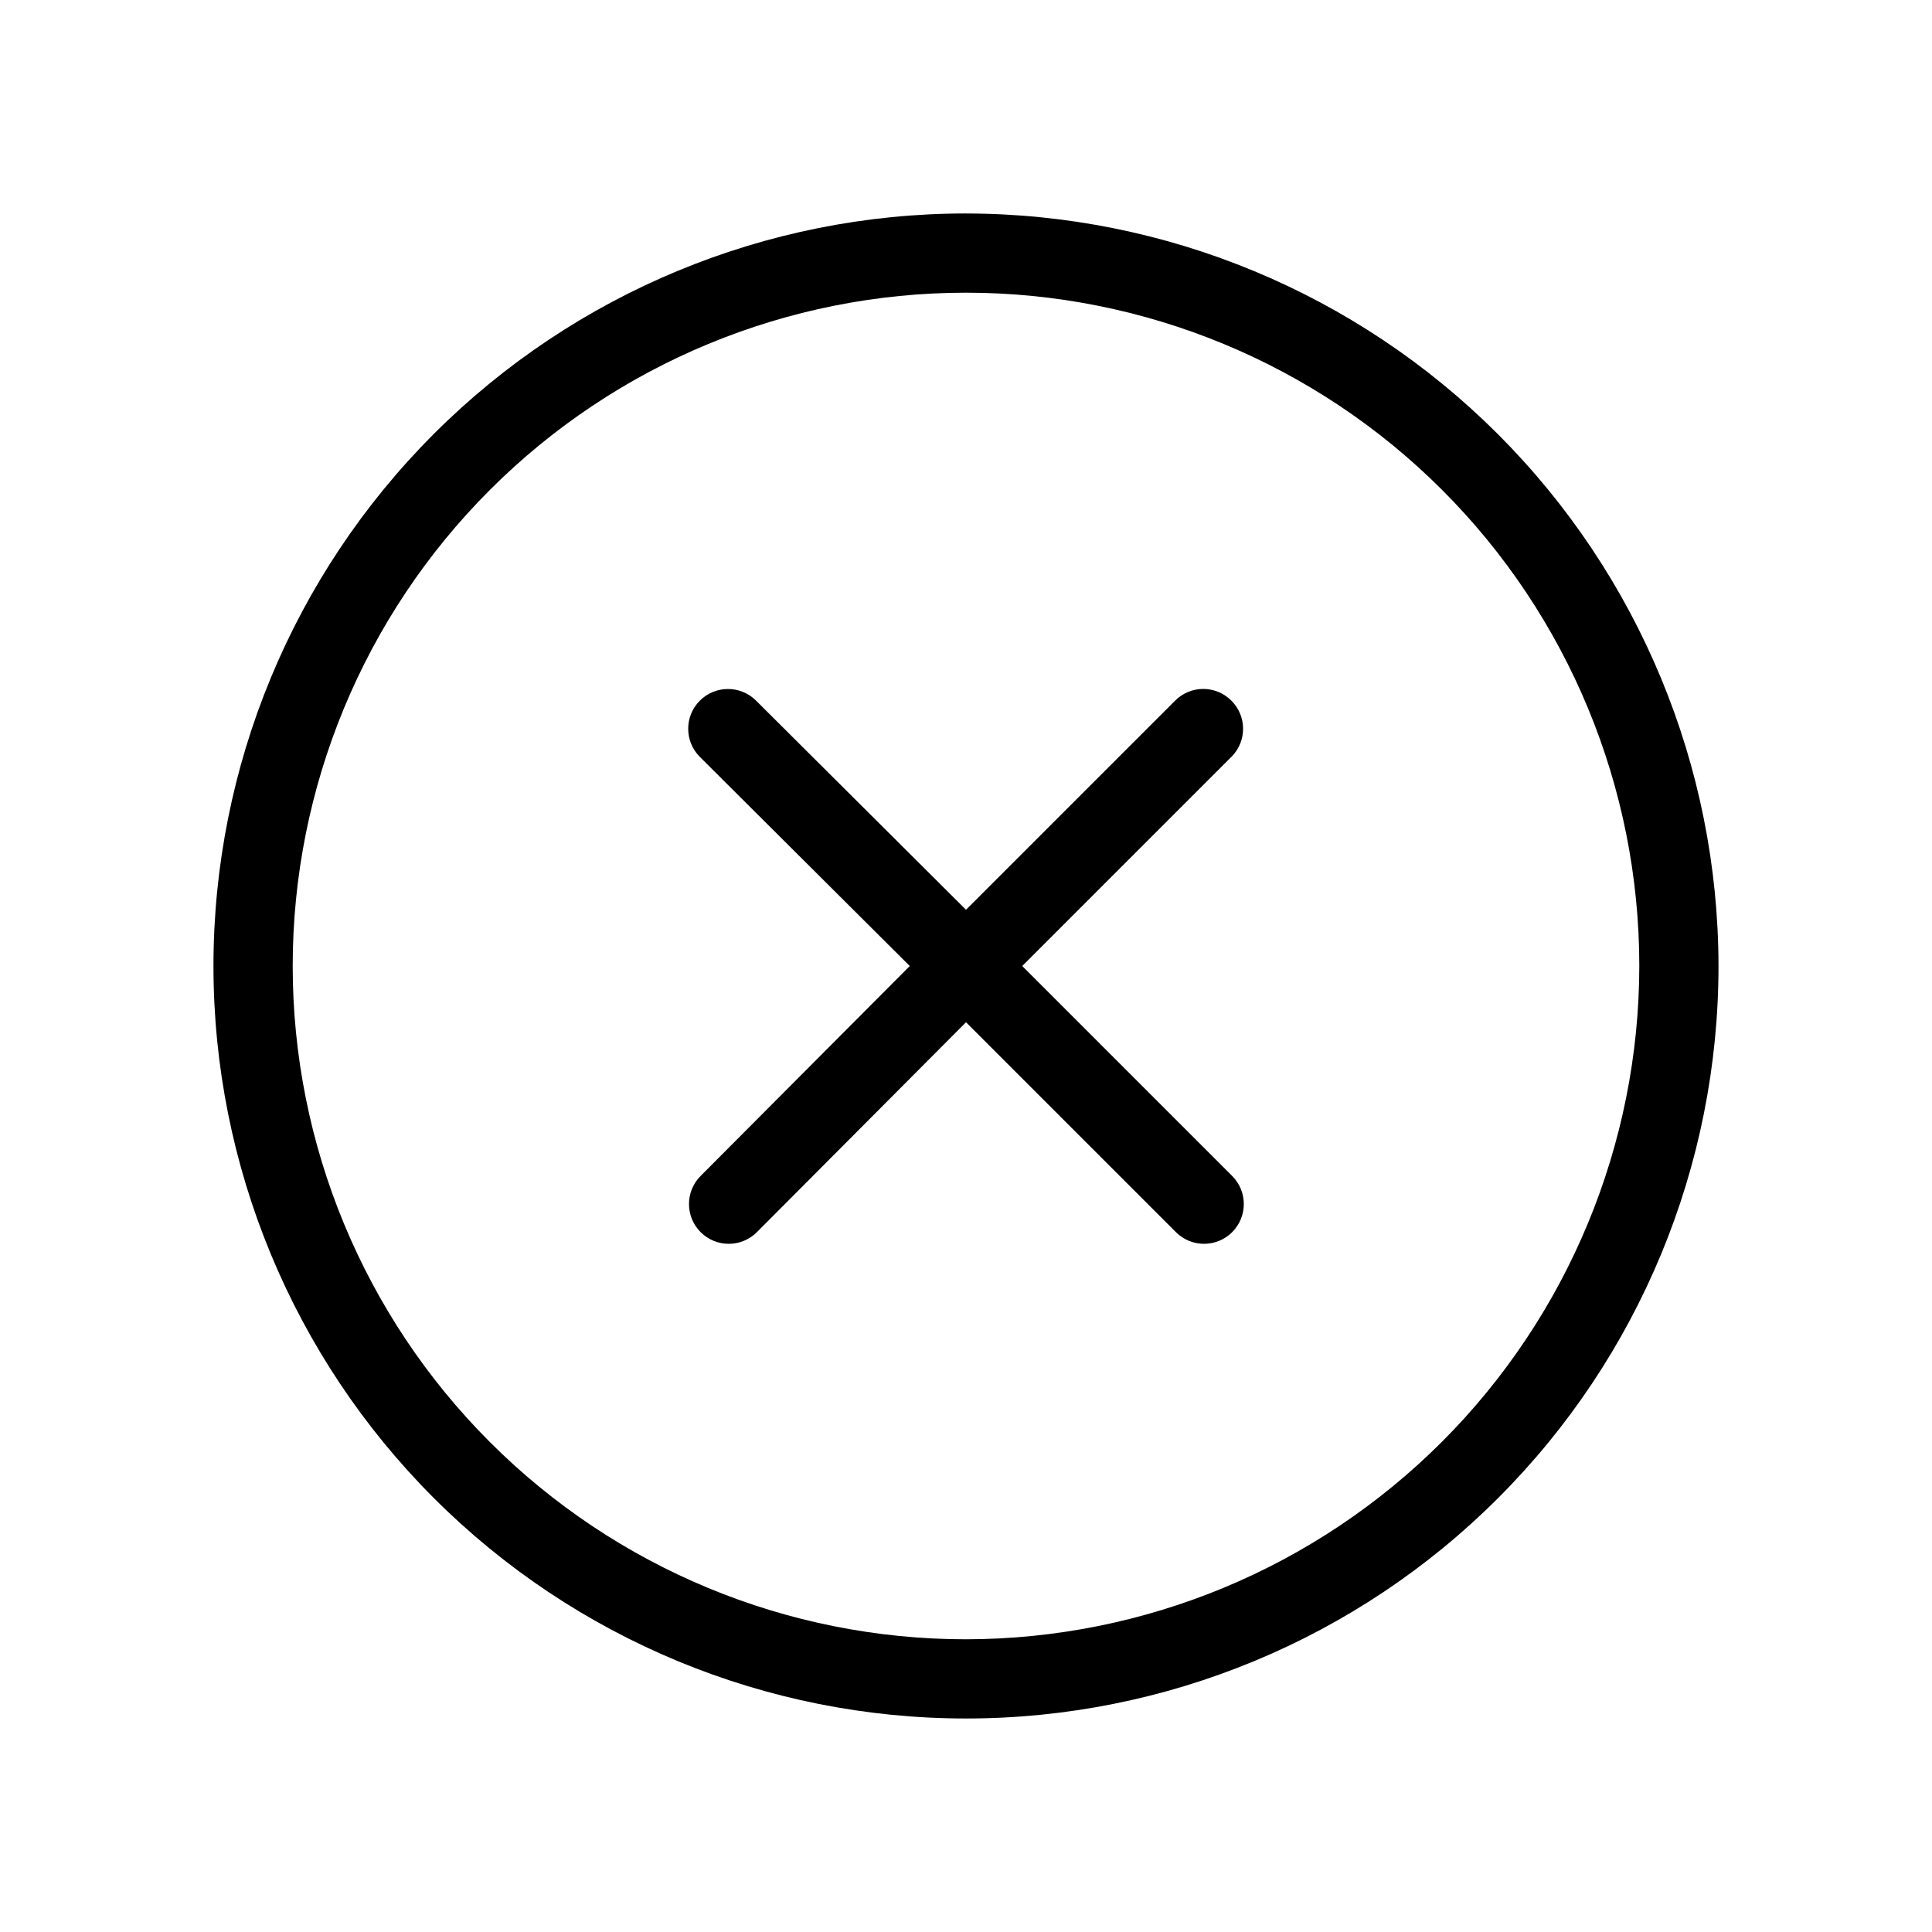
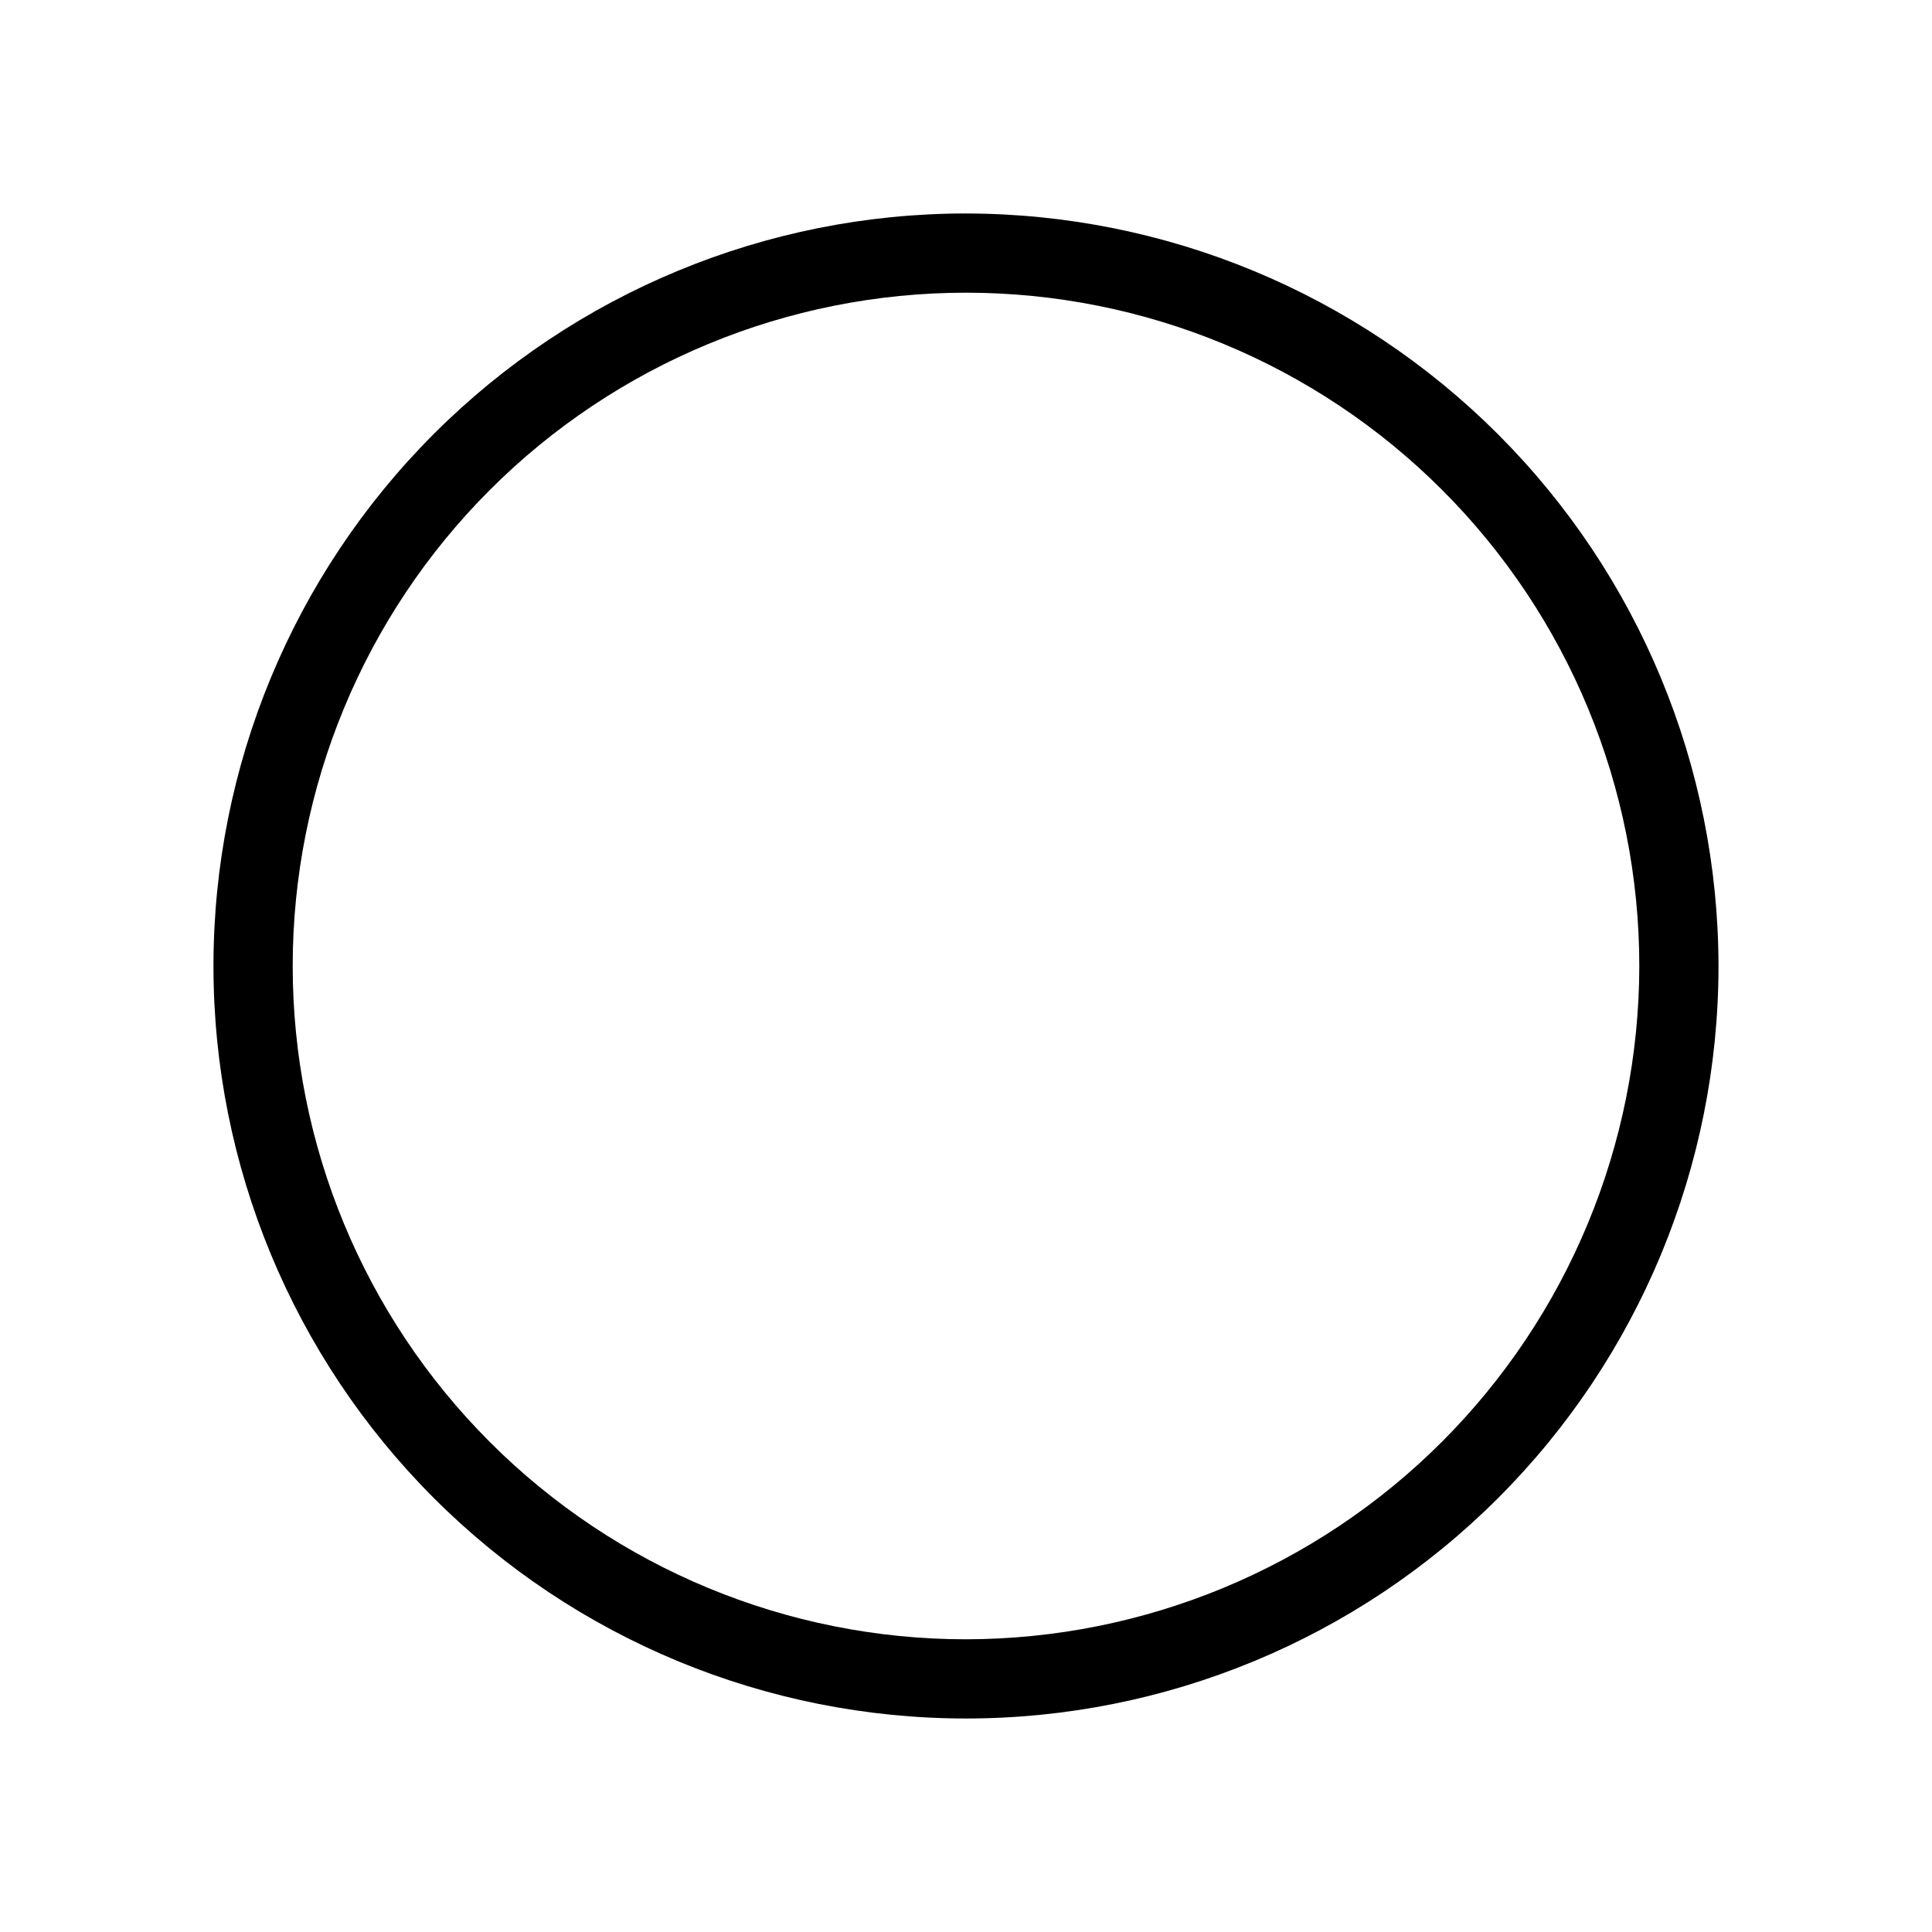
<svg xmlns="http://www.w3.org/2000/svg" fill="#000000" width="800px" height="800px" version="1.1" viewBox="144 144 512 512">
  <g>
    <path d="m400 200.57c-52.891 0-103.62 21.012-141.02 58.41s-58.41 88.125-58.41 141.02 21.012 103.61 58.41 141.01c37.398 37.402 88.125 58.41 141.02 58.41s103.61-21.008 141.01-58.41c37.402-37.398 58.41-88.121 58.41-141.01-0.055-52.875-21.082-103.57-58.469-140.95-37.391-37.391-88.082-58.418-140.95-58.473zm0 377.86c-47.324 0-92.711-18.797-126.17-52.262-33.465-33.461-52.262-78.848-52.262-126.17 0-47.324 18.797-92.711 52.262-126.17 33.461-33.465 78.848-52.262 126.17-52.262 47.32 0 92.707 18.797 126.17 52.262 33.465 33.461 52.262 78.848 52.262 126.17-0.055 47.305-18.871 92.656-52.32 126.11-33.453 33.449-78.805 52.266-126.11 52.32z" />
-     <path d="m470.32 329.68c-1.969-1.988-4.652-3.106-7.449-3.106-2.801 0-5.484 1.117-7.453 3.106l-55.418 55.418-55.629-55.418c-4.117-4.117-10.789-4.117-14.906 0-4.117 4.113-4.117 10.789 0 14.902l55.629 55.422-55.418 55.629c-4.117 4.113-4.117 10.789 0 14.902 4.113 4.117 10.789 4.117 14.902 0l55.422-55.629 55.629 55.629c4.113 4.117 10.789 4.117 14.902 0 4.117-4.113 4.117-10.789 0-14.902l-55.629-55.629 55.629-55.629c3.941-4.141 3.852-10.672-0.211-14.695z" />
  </g>
</svg>